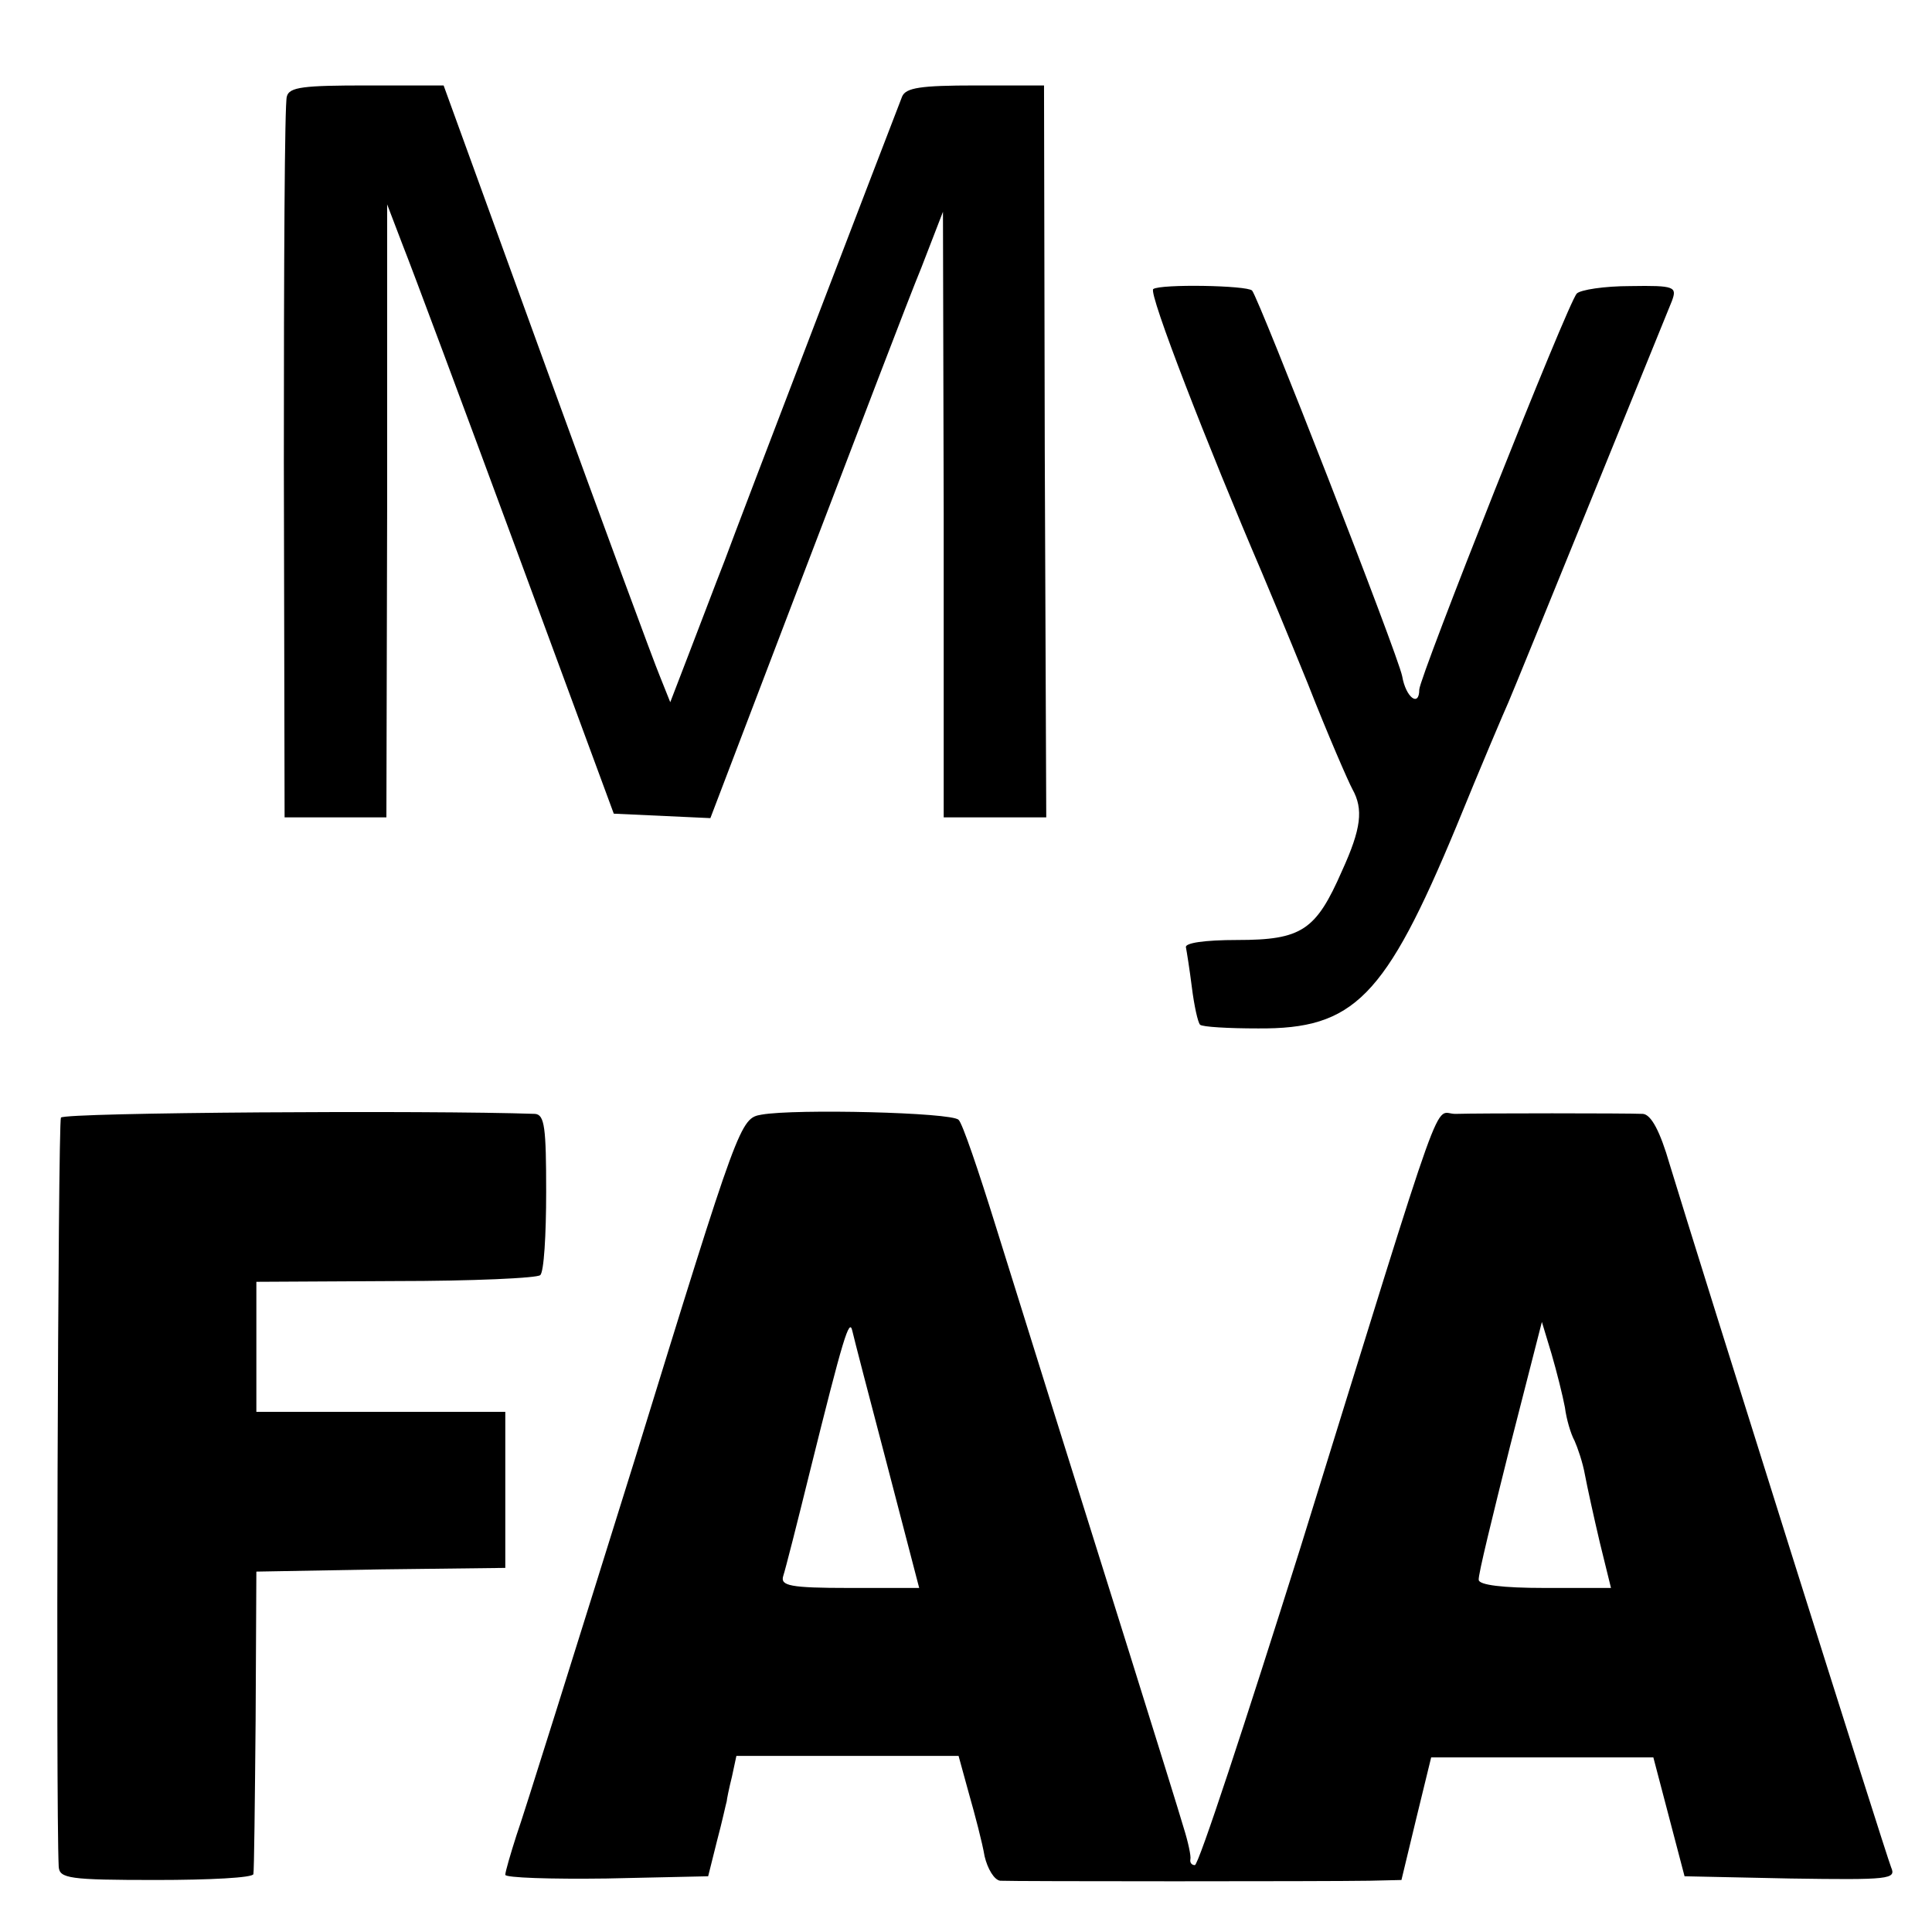
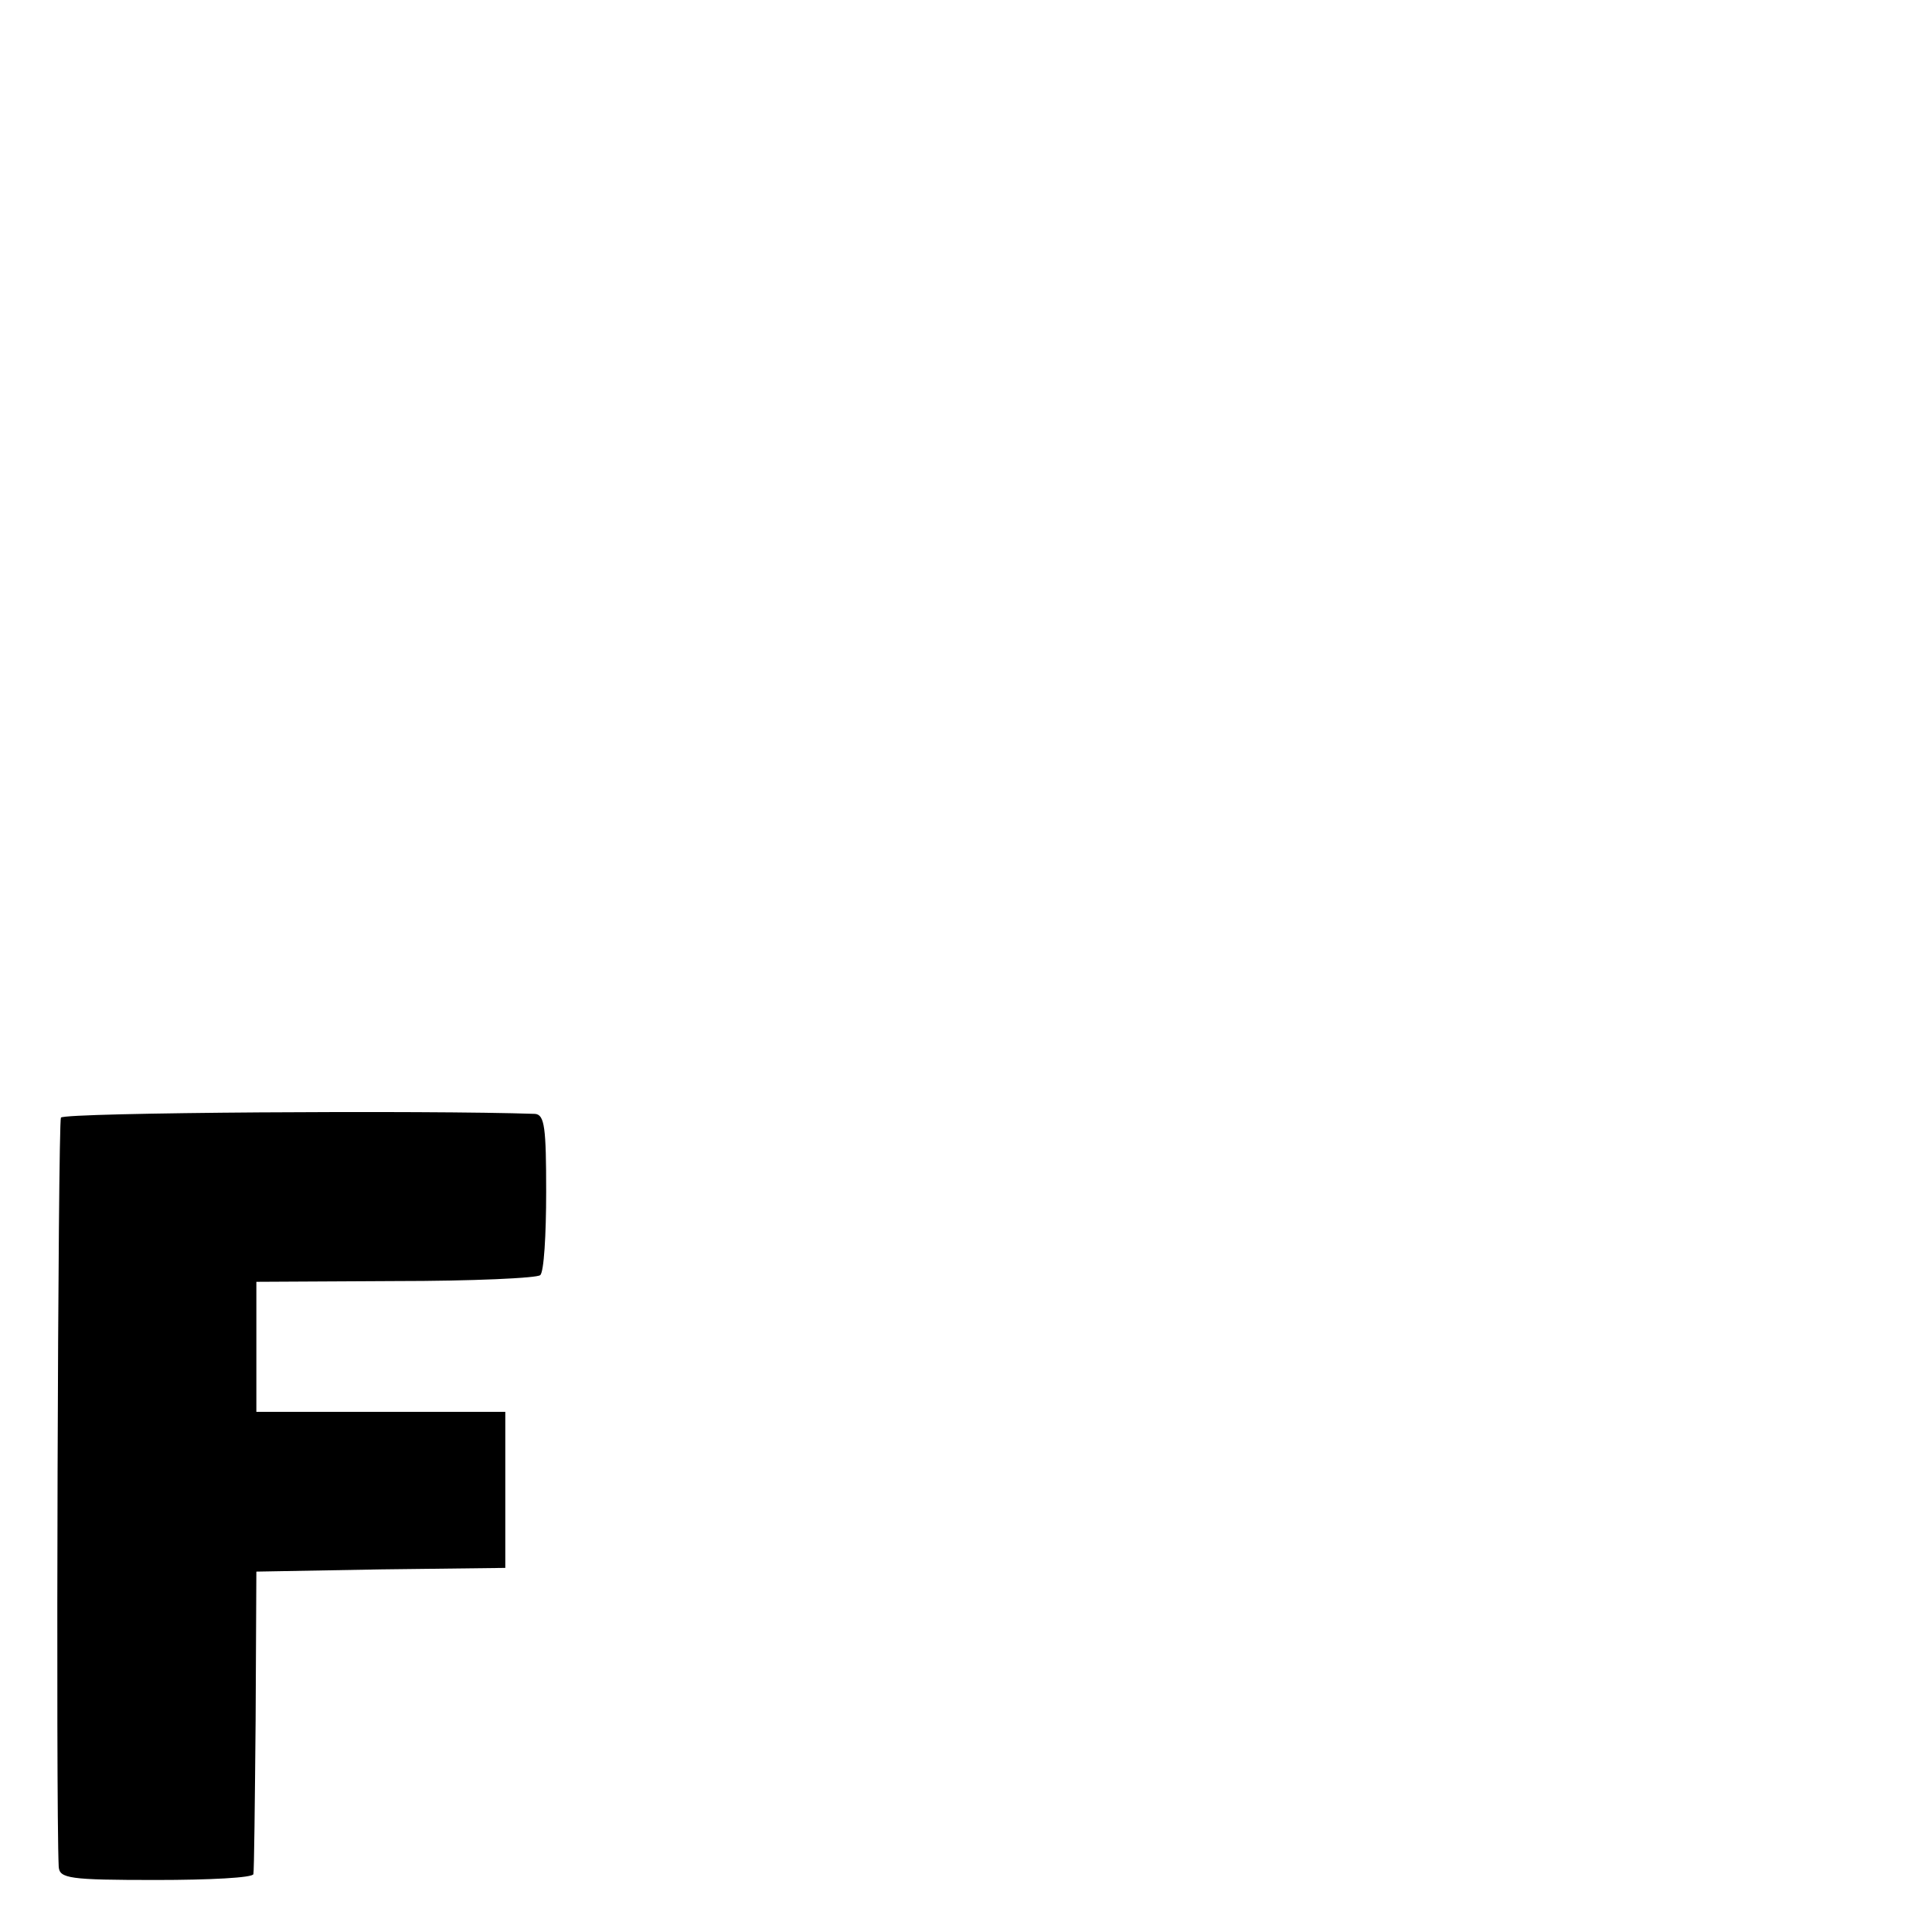
<svg xmlns="http://www.w3.org/2000/svg" version="1.0" width="260pt" height="260pt" viewBox="0 0 260 260" preserveAspectRatio="xMidYMid meet">
  <g transform="translate(0,260) scale(0.1,-0.1)" fill="#000000" stroke="none">
-     <path d="M386 2470 c-3 -8 -4 -230 -4 -492 l1 -478 68 0 69 0 1 413 0 412 21 -55 c12 -30 81 -215 153 -410 l131 -355 65 -3 65 -3 127 333 c70 183 140 367 157 408 l29 75 1 -407 0 -408 69 0 69 0 -2 492 -1 493 -92 0 c-74 0 -94 -3 -99 -15 -16 -41 -220 -573 -239 -625 -13 -33 -34 -89 -48 -125 l-25 -65 -14 35 c-8 19 -77 206 -153 415 l-138 380 -103 0 c-85 0 -105 -2 -108 -15z" />
-     <path d="M1552 2211 c-7 -5 74 -213 146 -381 6 -14 34 -81 62 -150 27 -69 55 -133 60 -142 15 -27 12 -53 -14 -110 -35 -80 -54 -93 -141 -93 -44 0 -71 -4 -69 -10 1 -5 5 -30 8 -54 3 -24 8 -47 11 -50 3 -3 38 -5 78 -5 129 -1 171 41 267 272 33 81 65 156 70 167 8 18 200 491 220 540 7 19 4 21 -56 20 -35 0 -67 -5 -72 -10 -12 -12 -212 -517 -212 -533 0 -24 -18 -11 -23 18 -6 30 -193 509 -202 519 -7 7 -123 9 -133 2z" />
    <path d="M82 1096 c-4 -7 -7 -925 -3 -1008 1 -16 14 -18 131 -18 72 0 131 3 131 8 1 4 2 97 3 207 l1 200 168 3 167 2 0 105 0 105 -168 0 -167 0 0 88 0 87 187 1 c104 0 191 4 195 8 5 4 8 54 8 112 0 86 -2 104 -15 105 -142 5 -633 2 -638 -5z" />
-     <path d="M1025 1100 c-29 -5 -30 -8 -171 -465 -79 -253 -150 -480 -159 -505 -8 -25 -15 -49 -15 -53 0 -4 61 -6 136 -5 l137 3 12 48 c7 26 12 50 13 53 0 2 3 17 7 33 l6 28 150 0 149 0 14 -51 c8 -28 18 -66 21 -84 4 -17 13 -32 21 -33 18 -1 441 -1 497 0 l43 1 20 83 20 82 149 0 150 0 21 -80 21 -80 142 -3 c134 -2 143 -1 136 15 -7 17 -256 808 -298 946 -13 45 -25 67 -36 68 -22 1 -220 1 -252 0 -31 -1 -8 64 -209 -584 -74 -235 -137 -427 -142 -427 -4 0 -7 3 -6 8 1 4 -3 23 -9 42 -11 38 -124 398 -178 570 -18 58 -52 166 -75 240 -23 74 -45 139 -50 143 -9 10 -220 15 -265 7z m169 -472 l43 -165 -94 0 c-80 0 -93 3 -89 16 3 9 19 72 36 141 45 181 53 207 57 189 2 -9 23 -90 47 -181z m912 78 c2 -16 8 -36 13 -45 4 -9 11 -29 14 -46 3 -16 12 -57 20 -91 l15 -61 -89 0 c-57 0 -89 4 -89 11 -1 6 19 87 42 179 l43 168 13 -43 c7 -24 15 -56 18 -72z" />
  </g>
</svg>